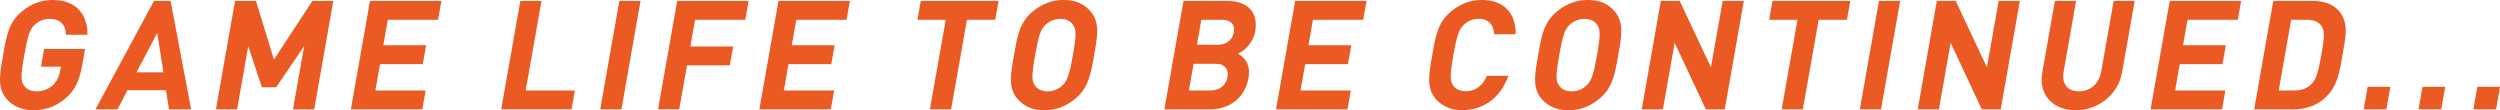
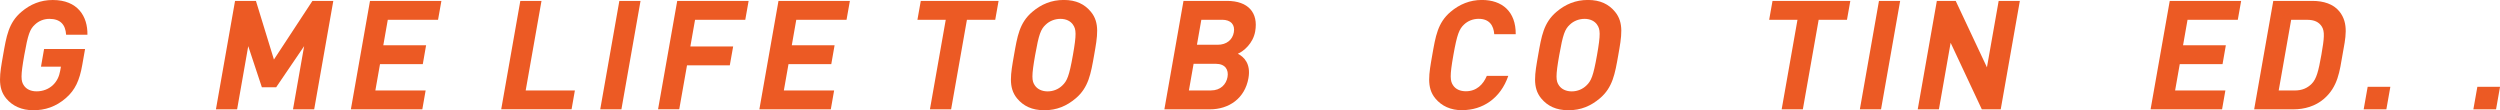
<svg xmlns="http://www.w3.org/2000/svg" id="_レイヤー_2" data-name="レイヤー 2" width="581.9" height="25.66" viewBox="0 0 581.9 25.66">
  <defs>
    <style>
      .cls-1 {
        fill: #ec5a24;
      }
    </style>
  </defs>
  <g id="_デザイン" data-name="デザイン">
    <g>
      <path class="cls-1" d="M15.38,22.79c-2.39,2.09-4.94,2.87-7.63,2.87s-4.86-.99-6.32-2.76C-.67,20.35-.04,17.19.72,12.83c.77-4.36,1.25-7.52,4.26-10.07C7.06.99,9.44,0,12.27,0c5.85,0,8.15,3.83,8.08,8.08h-4.96c-.15-2.38-1.37-3.69-3.89-3.69-1.35,0-2.54.53-3.39,1.35-1.15,1.06-1.6,2.23-2.46,7.09s-.82,6.06-.05,7.12c.57.82,1.58,1.31,2.92,1.31,1.49,0,2.79-.53,3.76-1.42.98-.92,1.5-2.06,1.73-3.37l.17-.96h-4.64l.72-4.11h9.54l-.65,3.69c-.64,3.65-1.67,5.85-3.77,7.69Z" />
-       <path class="cls-1" d="M39.34,25.45l-.7-4.46h-8.97l-2.31,4.46h-5.14L35.85.21h3.86l4.77,25.24h-5.14ZM36.59,7.66l-4.81,9.18h6.27l-1.46-9.18Z" />
      <path class="cls-1" d="M68.2,25.45l2.59-14.71-6.51,9.57h-3.33l-3.17-9.57-2.59,14.71h-4.93L54.71.21h4.86l4.19,13.65L72.72.21h4.86l-4.45,25.24h-4.93Z" />
      <path class="cls-1" d="M81.67,25.45L86.12.21h16.62l-.78,4.4h-11.7l-1.04,5.92h9.96l-.77,4.4h-9.96l-1.08,6.13h11.7l-.77,4.39h-16.62Z" />
      <path class="cls-1" d="M116.66,25.45L121.11.21h4.93l-3.68,20.84h11.45l-.77,4.39h-16.38Z" />
      <path class="cls-1" d="M139.71,25.45L144.16.21h4.93l-4.45,25.24h-4.93Z" />
      <path class="cls-1" d="M161.78,4.61l-1.09,6.2h9.96l-.78,4.39h-9.96l-1.81,10.24h-4.93L157.63.21h16.62l-.78,4.4h-11.7Z" />
      <path class="cls-1" d="M176.75,25.45L181.2.21h16.62l-.78,4.4h-11.7l-1.04,5.92h9.96l-.77,4.4h-9.96l-1.08,6.13h11.7l-.77,4.39h-16.62Z" />
      <path class="cls-1" d="M225.06,4.61l-3.68,20.84h-4.93l3.68-20.84h-6.59l.78-4.4h18.11l-.78,4.4h-6.59Z" />
      <path class="cls-1" d="M250.37,22.9c-2.08,1.77-4.42,2.76-7.29,2.76s-4.89-.99-6.35-2.76c-2.1-2.55-1.47-5.71-.71-10.07.77-4.36,1.25-7.52,4.26-10.07,2.08-1.77,4.46-2.77,7.33-2.77s4.86.99,6.32,2.77c2.1,2.55,1.51,5.71.74,10.07-.77,4.36-1.29,7.52-4.29,10.07ZM249.75,5.74c-.57-.82-1.57-1.35-2.92-1.35s-2.58.53-3.43,1.35c-1.15,1.06-1.6,2.23-2.46,7.09s-.81,6.03-.04,7.09c.57.82,1.61,1.35,2.95,1.35s2.54-.53,3.39-1.35c1.14-1.06,1.63-2.23,2.49-7.09s.78-6.03.01-7.09Z" />
      <path class="cls-1" d="M281.58,25.45h-10.56L275.47.21h10.14c4.93,0,7.31,2.76,6.55,7.09-.49,2.8-2.66,4.61-4.04,5.21,1.4.71,3.07,2.3,2.47,5.67-.83,4.71-4.51,7.27-9.01,7.27ZM282.96,14.85h-5.14l-1.09,6.2h5.14c2.23,0,3.55-1.42,3.85-3.12.3-1.7-.52-3.08-2.75-3.08ZM284.44,4.61h-4.82l-1.02,5.81h4.82c2.09,0,3.47-1.17,3.77-2.91.31-1.74-.66-2.91-2.75-2.91Z" />
-       <path class="cls-1" d="M297.01,25.45L301.46.21h16.62l-.78,4.4h-11.7l-1.04,5.92h9.96l-.77,4.4h-9.96l-1.08,6.13h11.7l-.77,4.39h-16.62Z" />
      <path class="cls-1" d="M340.4,25.66c-2.76,0-4.86-.99-6.32-2.76-2.1-2.55-1.47-5.71-.71-10.07.77-4.36,1.25-7.52,4.26-10.07,2.08-1.77,4.53-2.77,7.29-2.77,4.71,0,7.93,2.69,7.88,7.97h-5c-.14-2.02-1.14-3.58-3.62-3.58-1.35,0-2.53.5-3.39,1.31-1.14,1.06-1.64,2.27-2.5,7.12s-.79,6.06-.02,7.12c.57.82,1.58,1.31,2.92,1.31,2.48,0,4.03-1.56,4.88-3.58h5c-1.82,5.28-6.01,7.97-10.69,7.97Z" />
      <path class="cls-1" d="M372.37,22.9c-2.08,1.77-4.42,2.76-7.29,2.76s-4.89-.99-6.35-2.76c-2.1-2.55-1.47-5.71-.71-10.07.77-4.36,1.25-7.52,4.26-10.07,2.08-1.77,4.46-2.77,7.33-2.77s4.86.99,6.32,2.77c2.1,2.55,1.51,5.71.74,10.07-.77,4.36-1.29,7.52-4.29,10.07ZM371.74,5.74c-.57-.82-1.57-1.35-2.92-1.35s-2.58.53-3.43,1.35c-1.15,1.06-1.6,2.23-2.46,7.09s-.81,6.03-.04,7.09c.57.82,1.61,1.35,2.95,1.35s2.54-.53,3.39-1.35c1.14-1.06,1.63-2.23,2.49-7.09s.78-6.03.01-7.09Z" />
-       <path class="cls-1" d="M397.05,25.45l-7.26-15.49-2.73,15.49h-4.93L386.58.21h4.39l7.27,15.46,2.73-15.46h4.93l-4.45,25.24h-4.39Z" />
      <path class="cls-1" d="M423.31,4.61l-3.68,20.84h-4.93l3.68-20.84h-6.59l.78-4.4h18.11l-.78,4.4h-6.59Z" />
      <path class="cls-1" d="M432.9,25.45L437.35.21h4.93l-4.45,25.24h-4.93Z" />
      <path class="cls-1" d="M461.29,25.45l-7.26-15.49-2.73,15.49h-4.93L450.82.21h4.39l7.27,15.46,2.73-15.46h4.93l-4.45,25.24h-4.39Z" />
-       <path class="cls-1" d="M483.09,25.66c-5.17,0-8.67-3.51-7.72-8.86l2.93-16.59h4.93l-2.89,16.41c-.51,2.91.88,4.64,3.54,4.64s4.7-1.74,5.21-4.64l2.89-16.41h4.89l-2.93,16.59c-.94,5.35-5.67,8.86-10.85,8.86Z" />
      <path class="cls-1" d="M500.57,25.45L505.03.21h16.62l-.78,4.4h-11.7l-1.04,5.92h9.96l-.77,4.4h-9.96l-1.08,6.13h11.7l-.77,4.39h-16.62Z" />
      <path class="cls-1" d="M540.88,23.04c-1.96,1.67-4.47,2.41-7.09,2.41h-9.11l4.45-25.24h9.11c2.62,0,4.87.74,6.24,2.41,2.33,2.84,1.44,6.31.77,10.1-.67,3.79-1.04,7.48-4.37,10.32ZM540.42,6.17c-.67-1.03-1.71-1.56-3.41-1.56h-3.72l-2.9,16.45h3.72c1.7,0,2.93-.53,3.96-1.56,1.12-1.13,1.58-2.94,2.26-6.77.67-3.83.81-5.42.09-6.56Z" />
      <path class="cls-1" d="M550.17,25.45l.93-5.25h5.28l-.93,5.25h-5.28Z" />
-       <path class="cls-1" d="M562.94,25.45l.92-5.25h5.28l-.92,5.25h-5.28Z" />
      <path class="cls-1" d="M575.7,25.45l.93-5.25h5.28l-.93,5.25h-5.28Z" />
    </g>
  </g>
</svg>